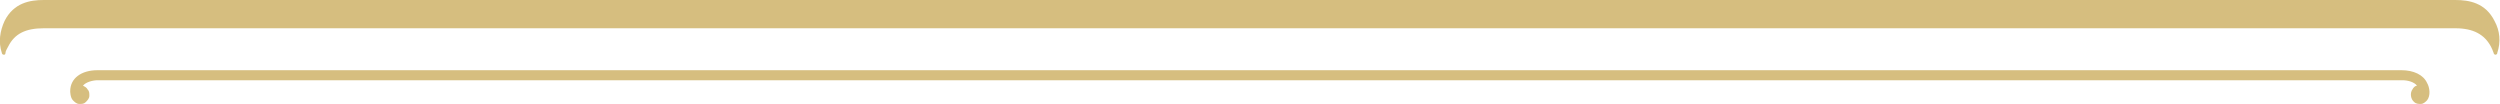
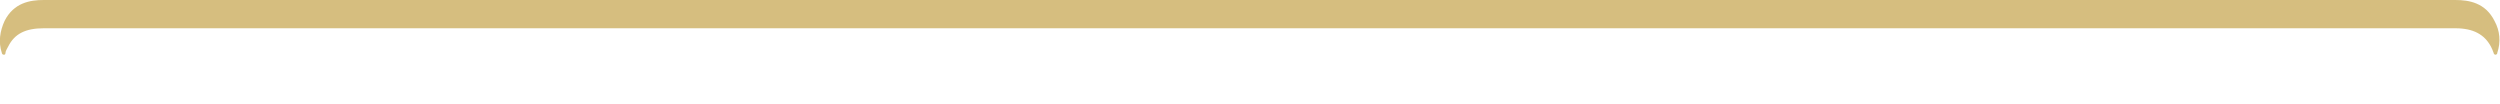
<svg xmlns="http://www.w3.org/2000/svg" id="Layer_2" data-name="Layer 2" width="274.2" height="11.4" viewBox="0 0 274.2 11.4">
  <g id="Layer_1-2" data-name="Layer 1">
    <g>
-       <path d="M8,11h0c.2.2.4.4.7.4.3,0,.5,0,.7-.2.2-.2.4-.4.4-.7,0-.3,0-.5-.2-.7-.1-.2-.3-.3-.5-.4.3-.4,1.1-.6,1.6-.6h252.8c.6,0,1.3.2,1.6.6-.2,0-.4.2-.5.4-.3.4-.2,1.1.2,1.4.2.2.5.2.7.2.3,0,.5-.2.7-.4.4-.5.3-1.4,0-1.9-.4-.9-1.5-1.4-2.8-1.4H10.7c-1.8,0-3,.9-3,2.3,0,0,0,.7.3,1" style="fill: #d6be7f; stroke-width: 0px;" />
      <path d="M269.4,0H4.8C3.3,0,1.5.3.5,2.3,0,3.4-.2,4.6.2,5.8c0,.1.1.2.2.2s.2,0,.2-.2c0-.2.2-.5.3-.7.7-1.4,1.9-2,3.9-2h264.5c2,0,3.2.7,3.9,2,.1.2.2.4.3.7,0,.1.1.2.2.2,0,0,.2,0,.2-.2.4-1.2.3-2.4-.3-3.5-1-2-2.8-2.3-4.3-2.3" style="fill: #d6be7f; stroke-width: 0px;" />
    </g>
  </g>
</svg>